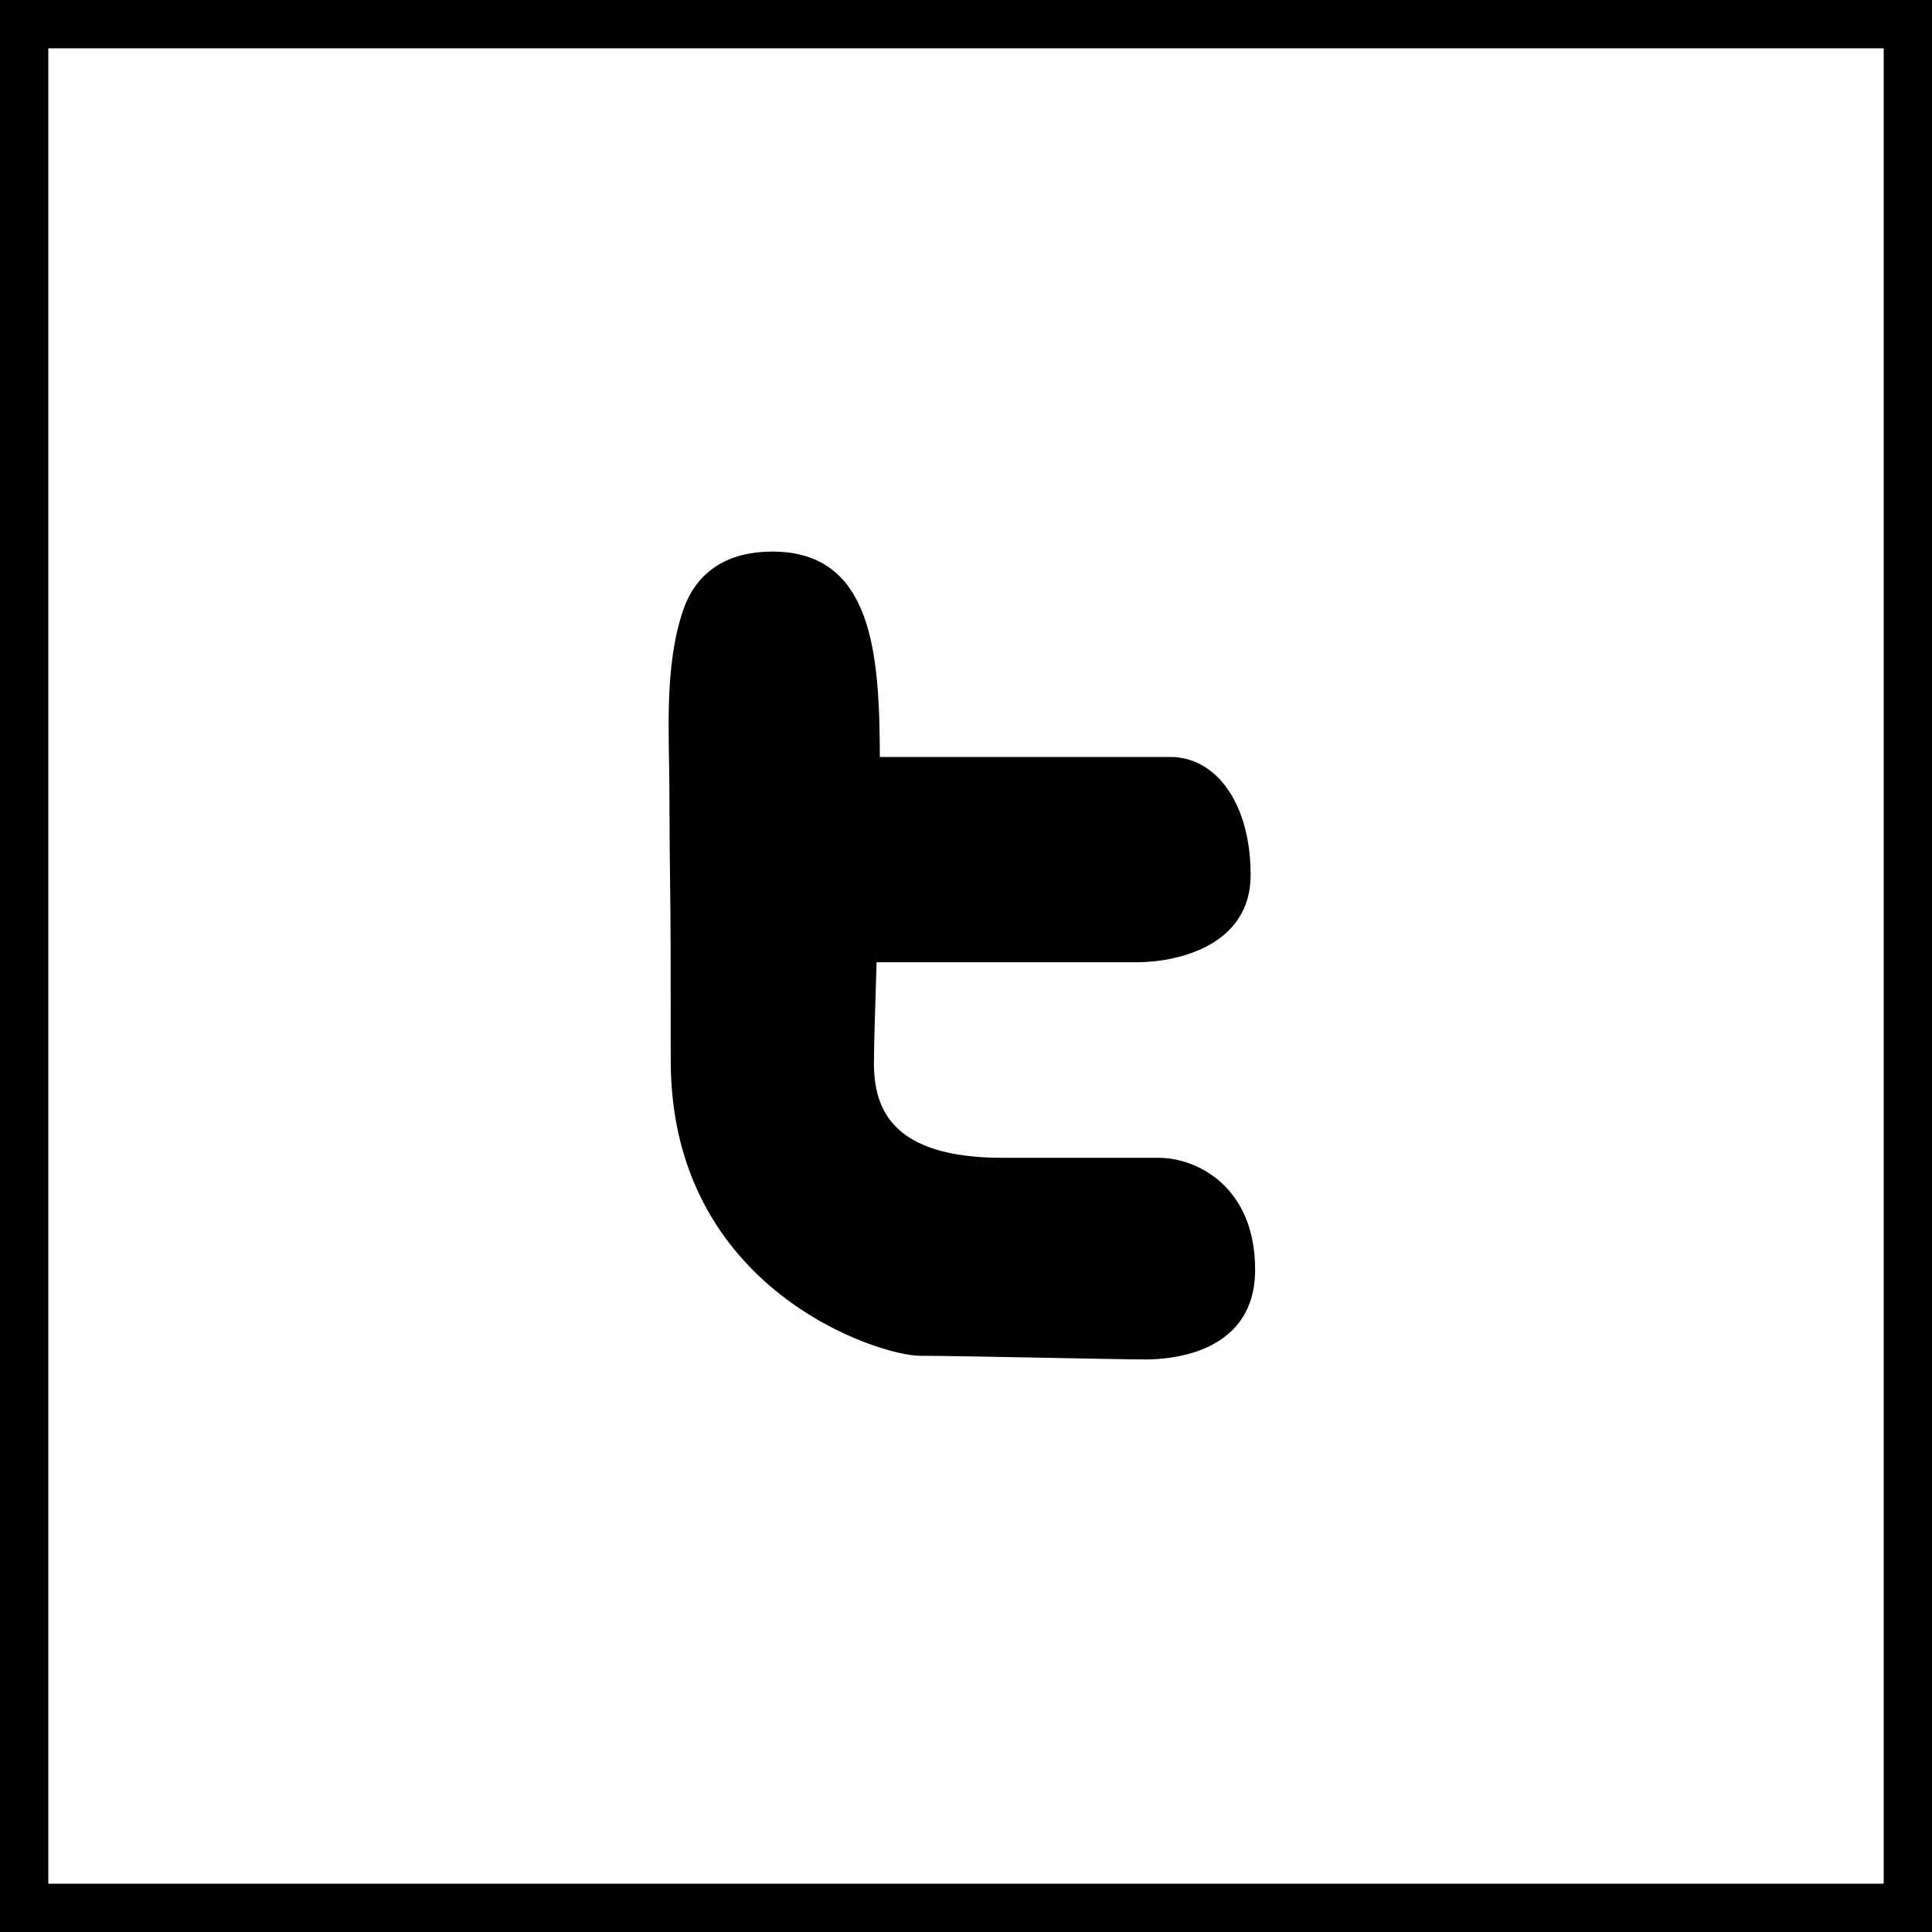
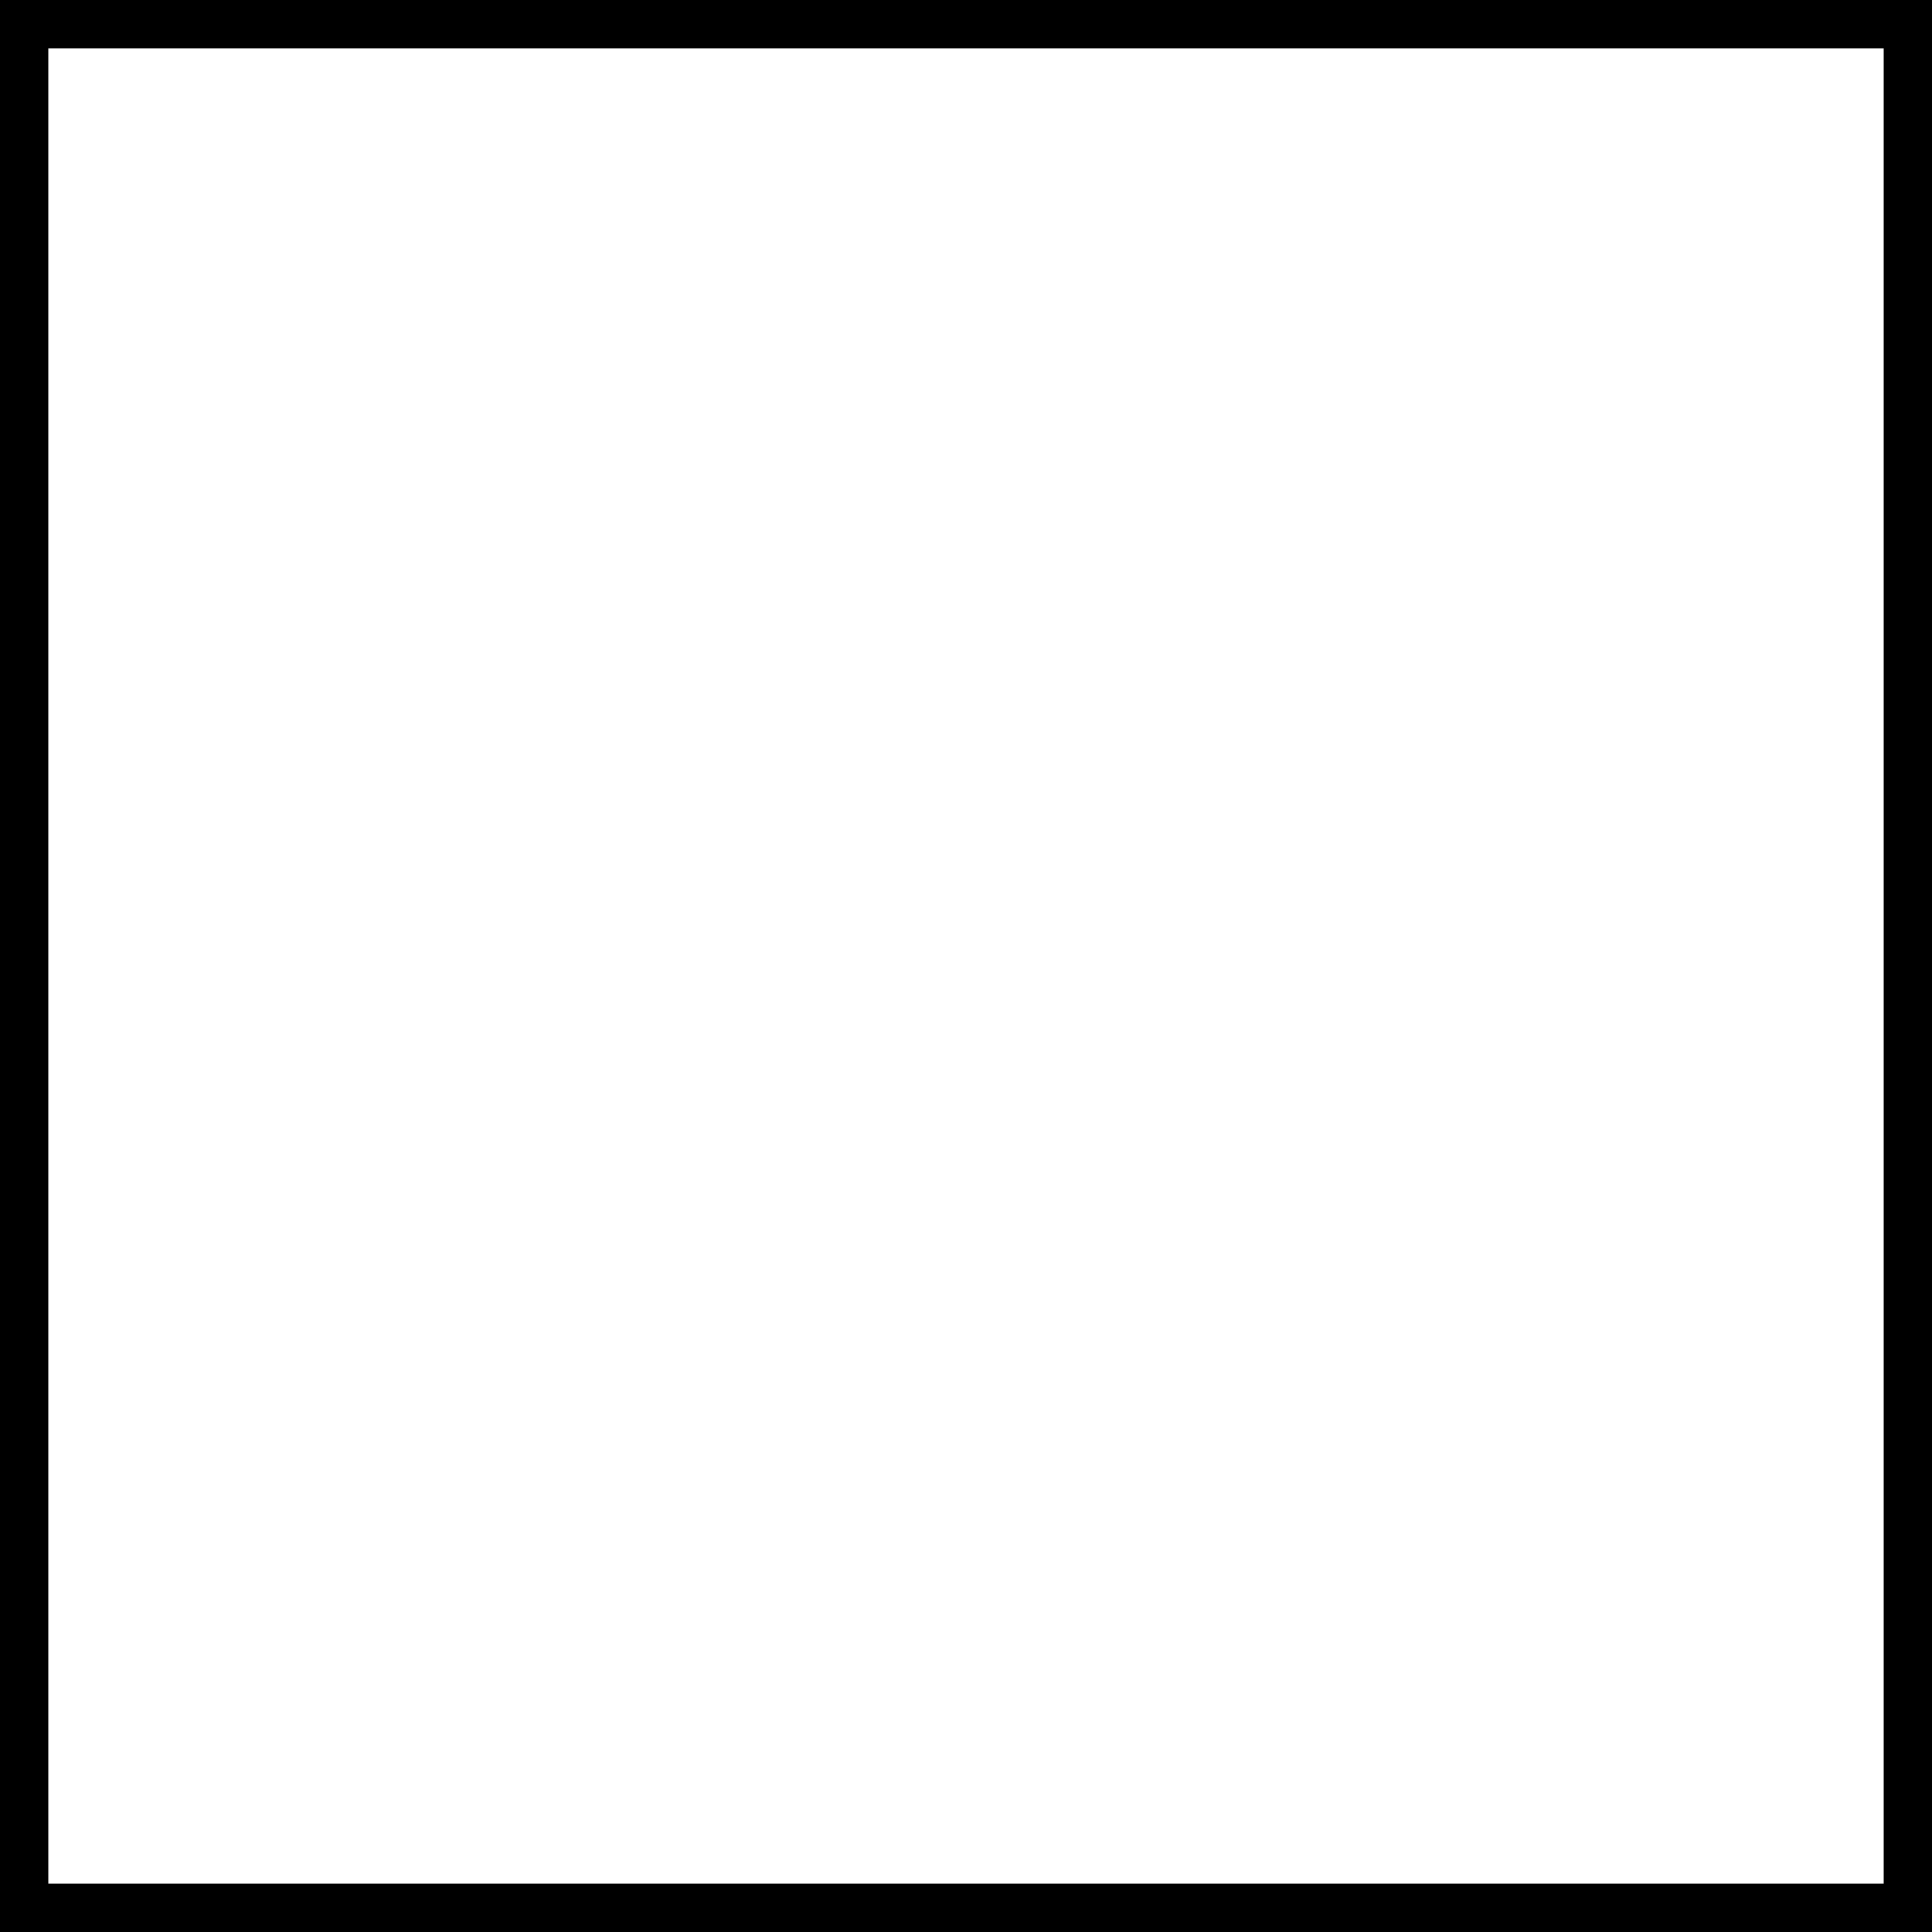
<svg xmlns="http://www.w3.org/2000/svg" version="1.1" id="Layer_1" x="0px" y="0px" width="40px" height="40px" viewBox="0 0 40 40" enable-background="new 0 0 40 40" xml:space="preserve">
  <rect x="0.5" y="0.5" fill="none" stroke="#000000" stroke-miterlimit="10" width="39" height="39" />
-   <path d="M23.986,23.971h-3.229c-2.297,0-2.663-1.018-2.663-1.961c0-0.447,0.029-1.184,0.055-2.088h5.396  c0.807,0,2.348-0.33,2.348-1.807c0-1.477-0.711-2.443-1.664-2.443h-6.013c-0.006-2.131-0.144-4.252-2.225-4.252  c-0.86,0-1.558,0.354-1.853,1.23c-0.386,1.154-0.284,2.504-0.279,3.703c0.001,0.23,0.002,0.457,0.003,0.688  c0.003,0.785,0.019,1.576,0.022,2.367c0.002,0.85,0.003,1.701,0.003,2.551c0,4.762,4.328,6.111,5.158,6.111s4.083,0.076,4.669,0.076  c0.587,0,2.272-0.153,2.272-1.858C25.988,24.58,24.793,23.971,23.986,23.971z" />
</svg>